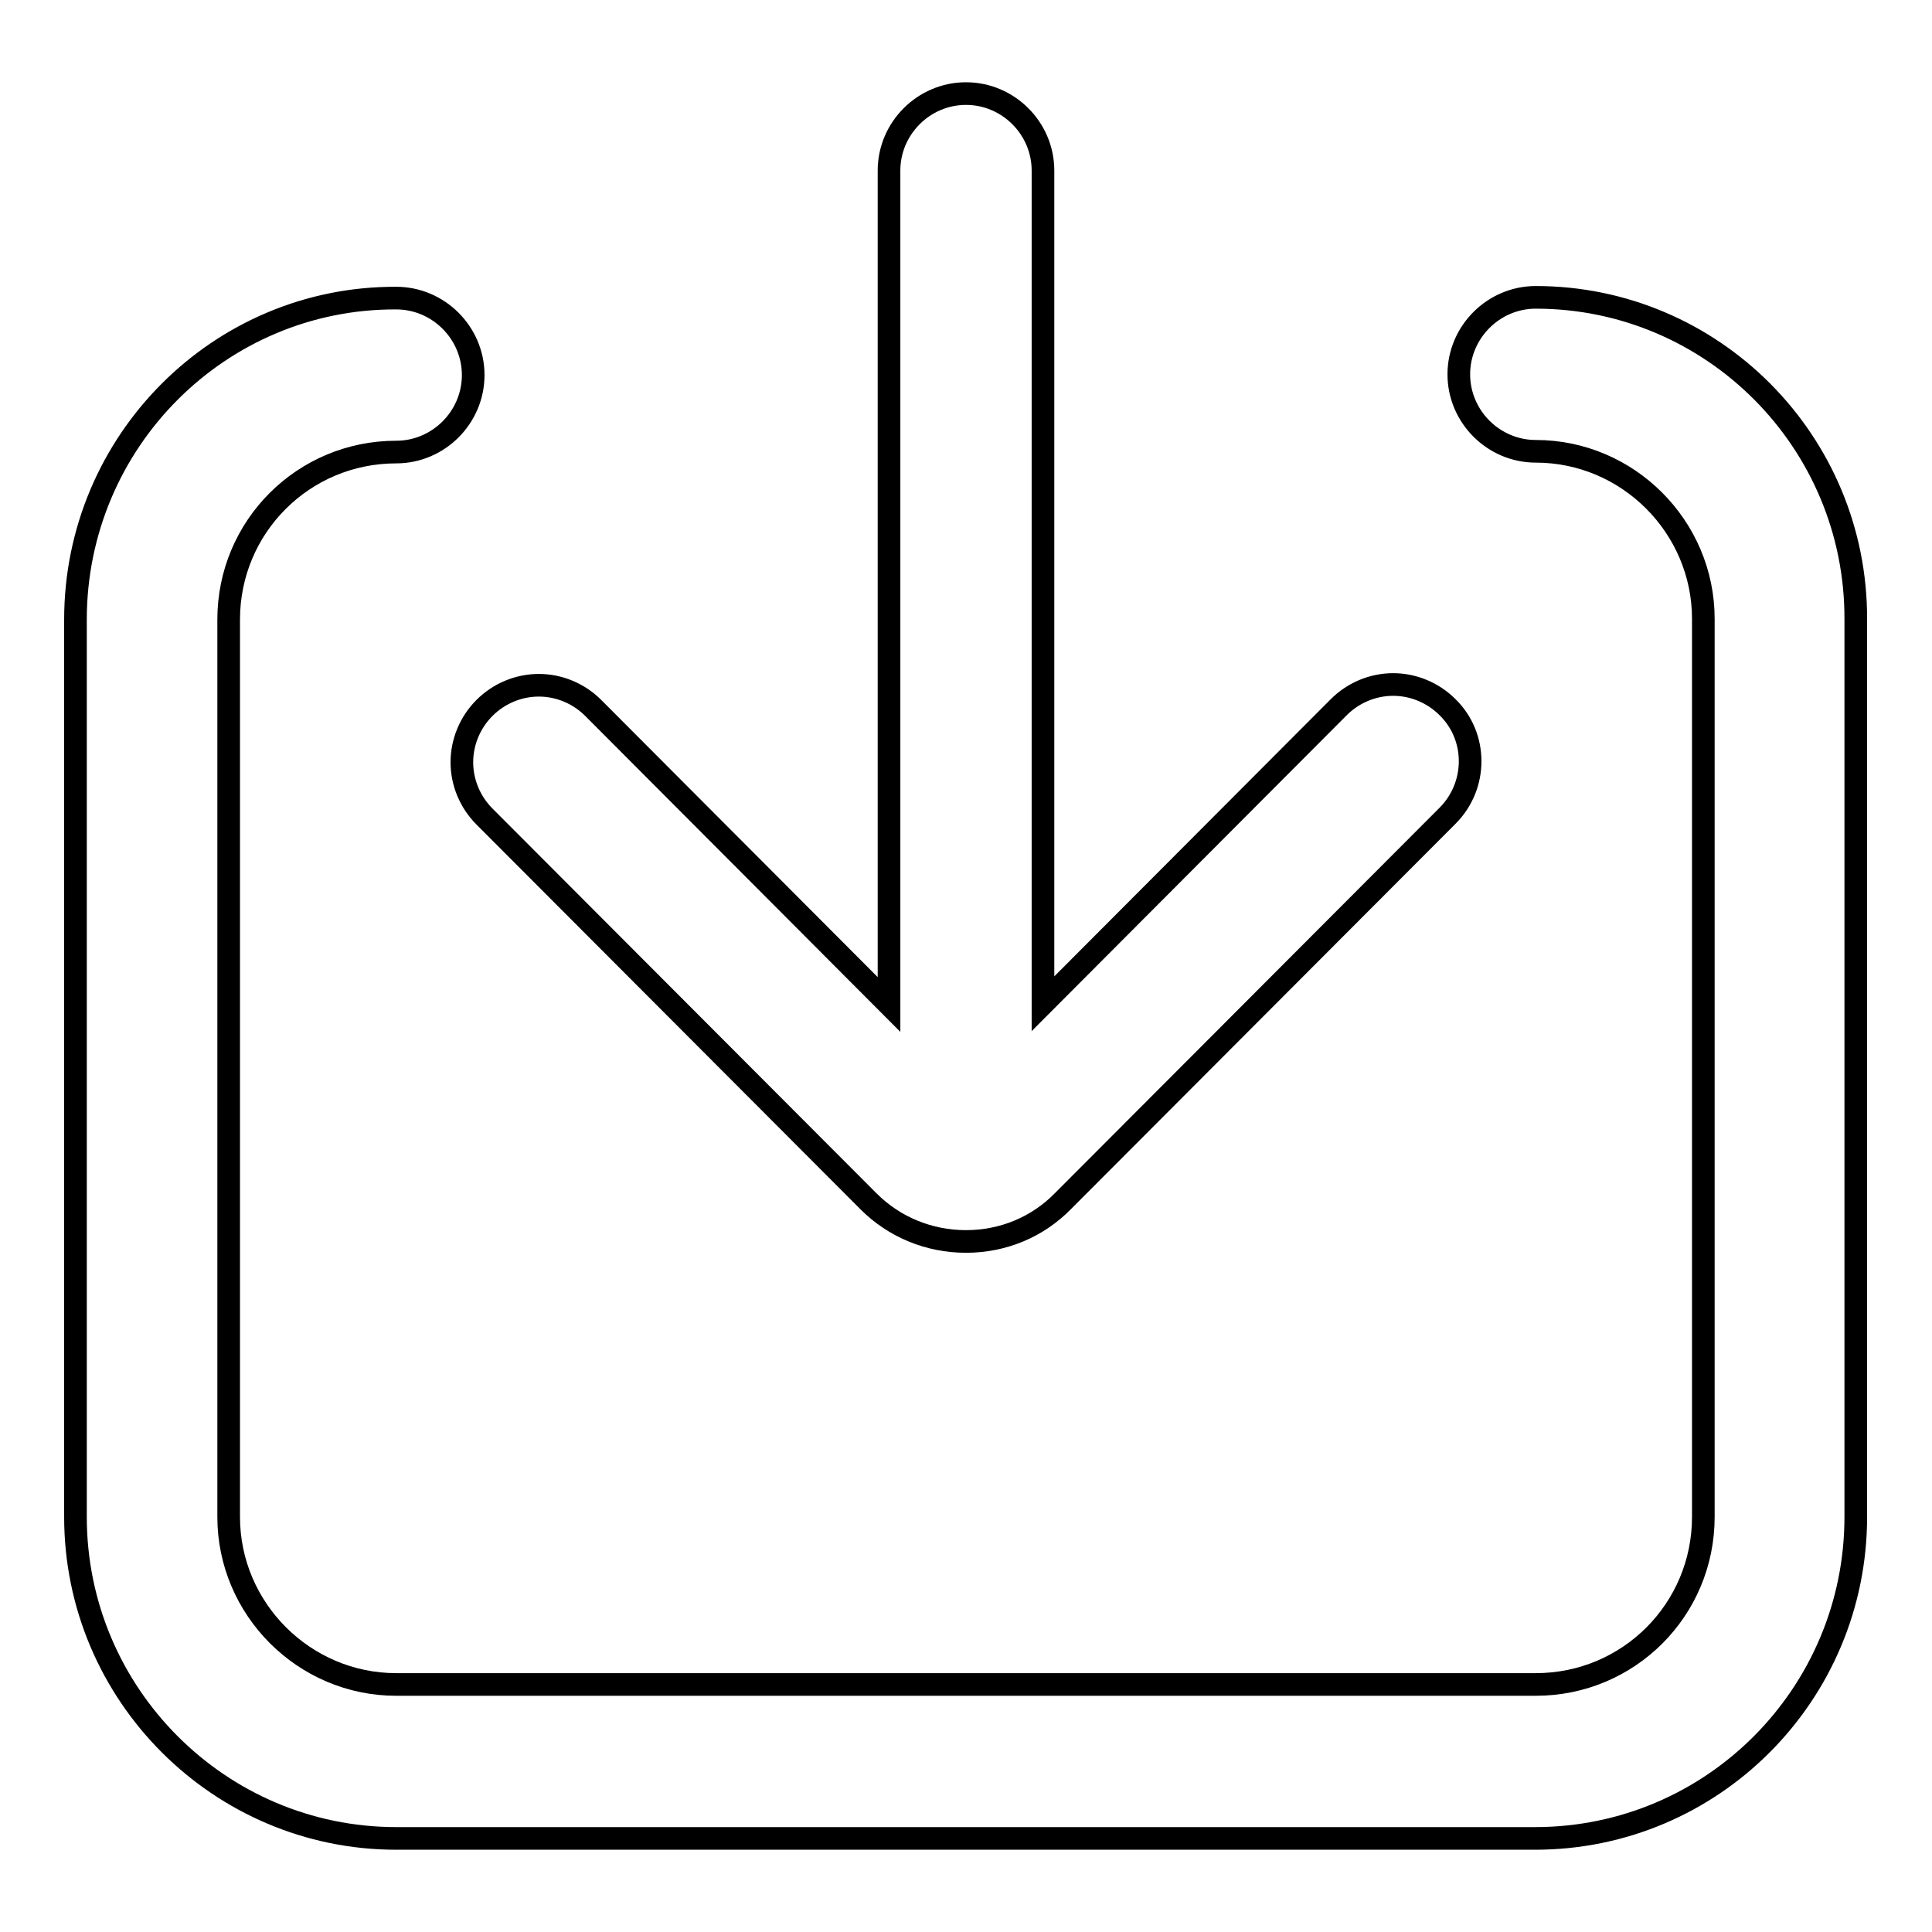
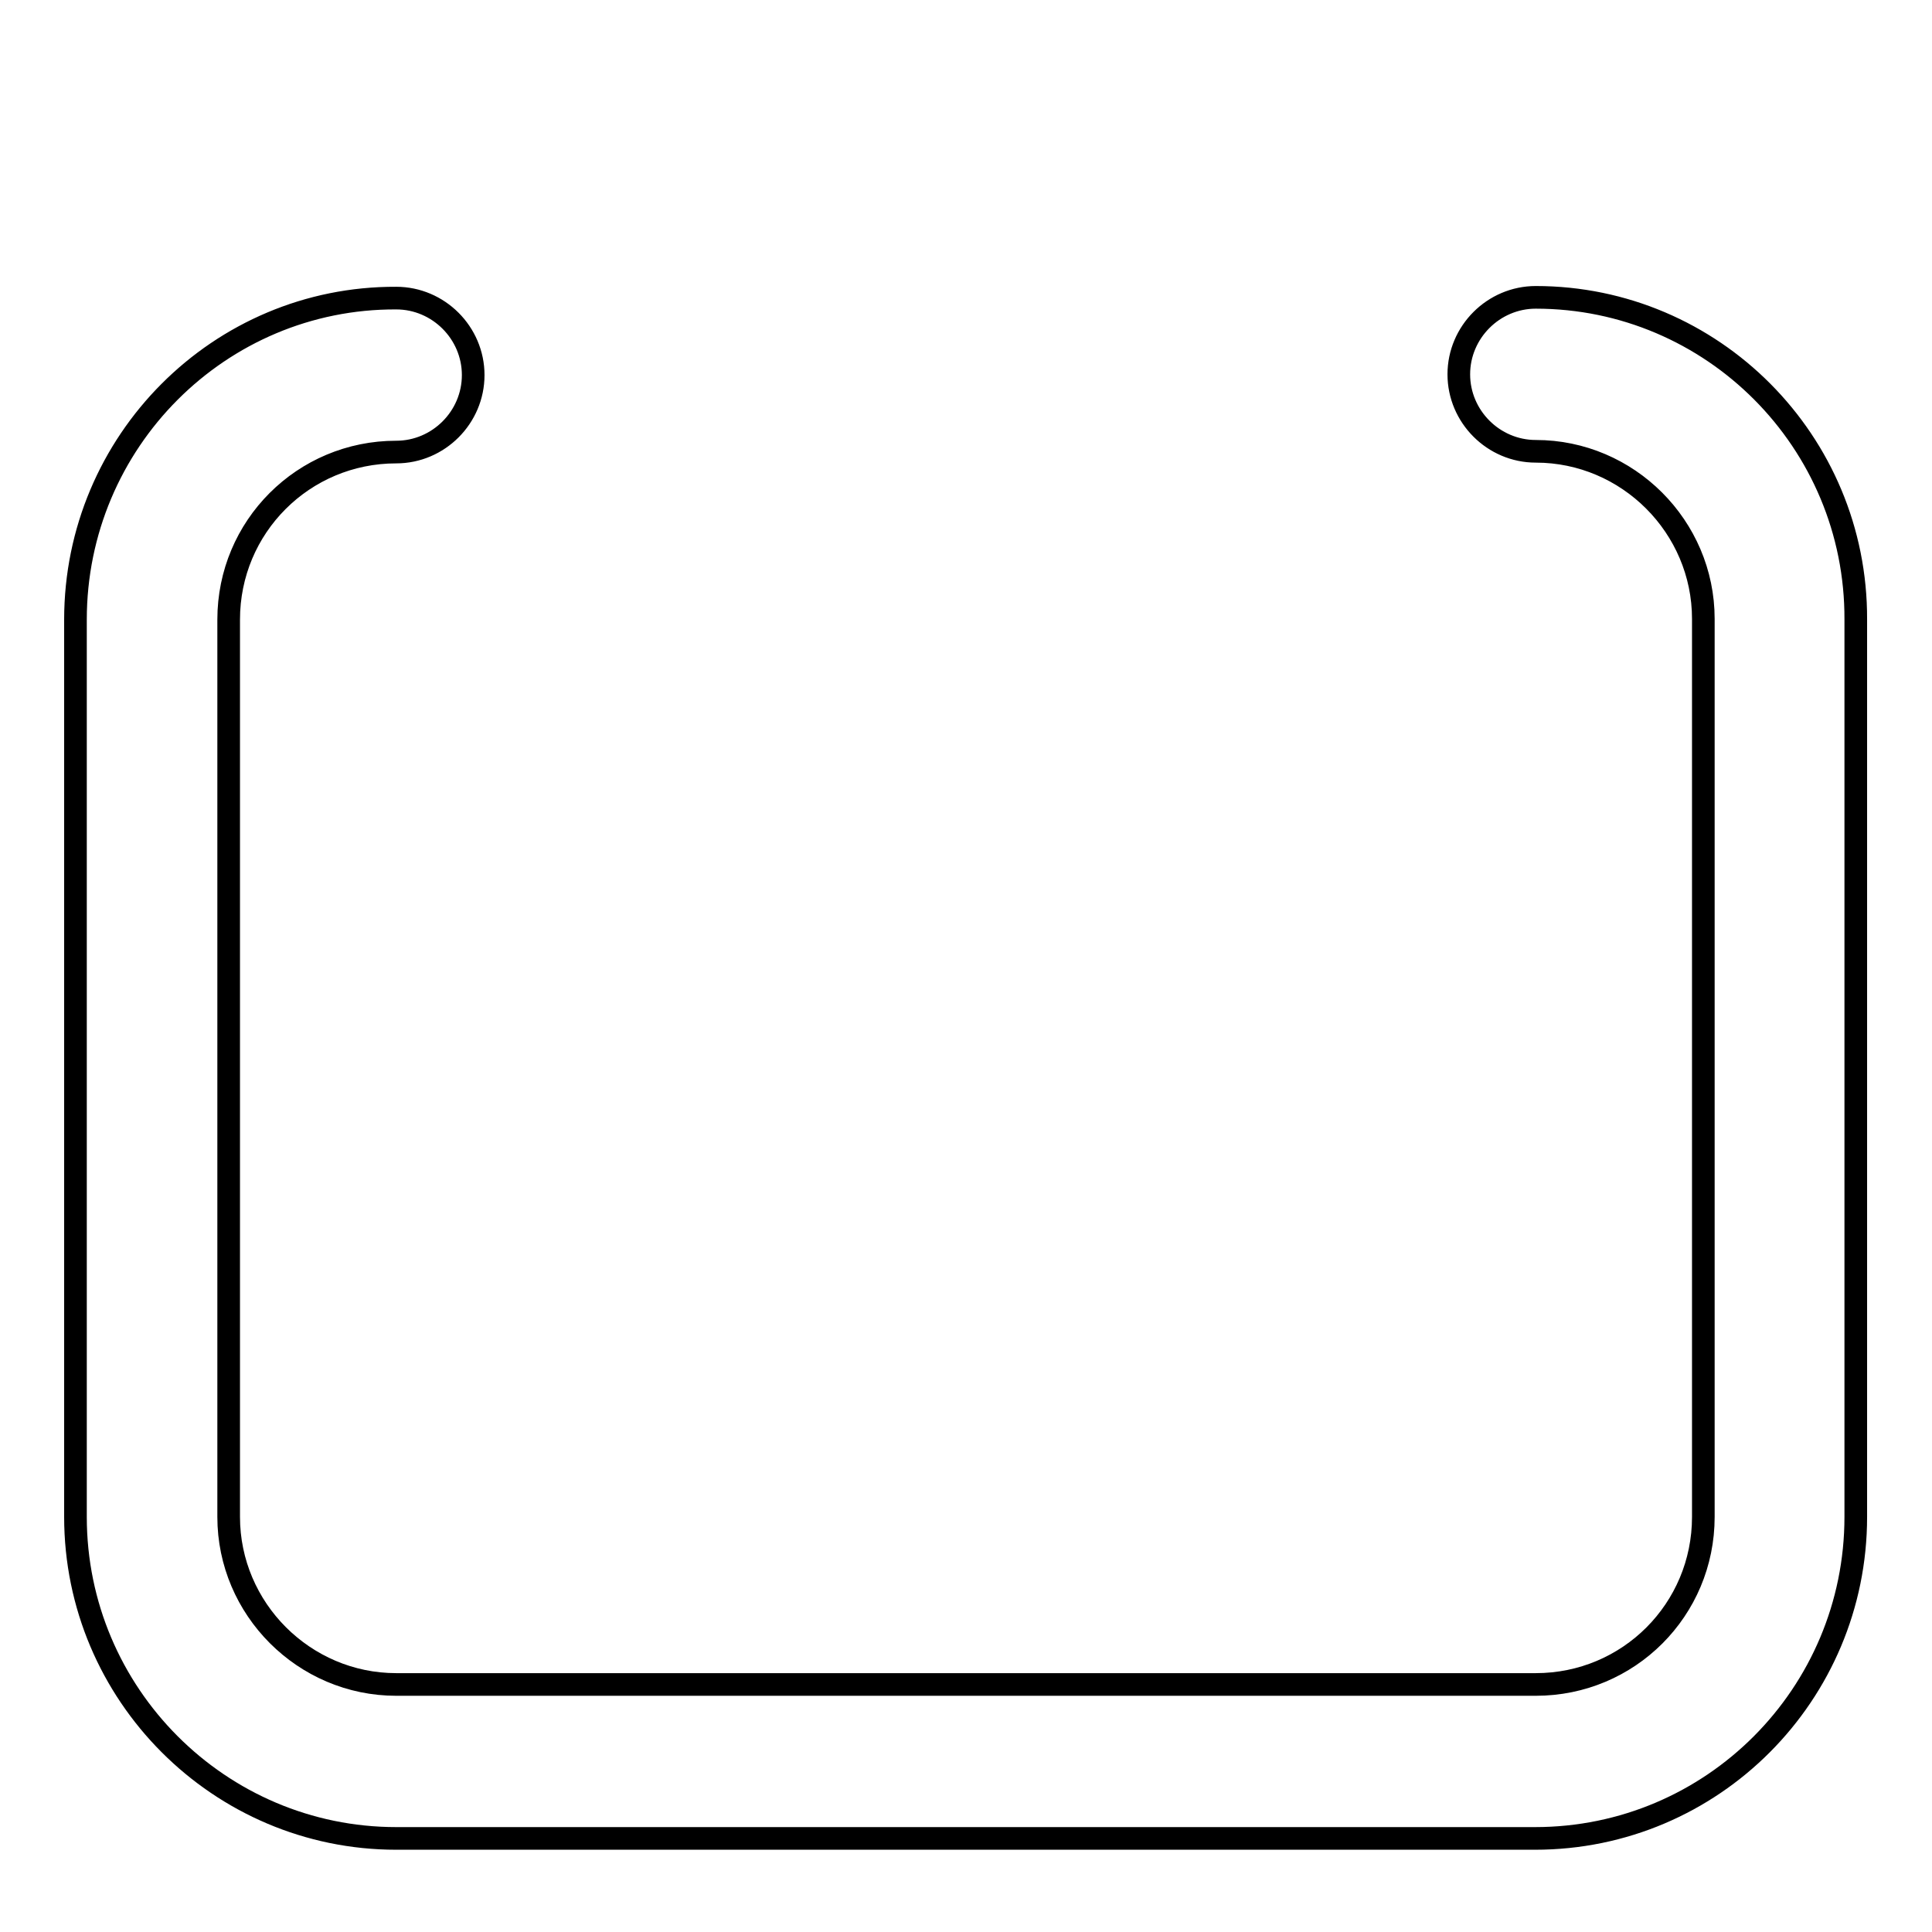
<svg xmlns="http://www.w3.org/2000/svg" version="1.1" x="0px" y="0px" viewBox="0 0 256 256" enable-background="new 0 0 256 256" xml:space="preserve">
  <g>
    <g>
-       <path stroke-width="3" fill-opacity="0" stroke="#000000" d="M64.2,108.2l50.9,51c3.4,3.4,8,5.3,12.9,5.3s9.5-1.9,12.9-5.4l50.9-51c4-4,4-10.5,0-14.4c-1.9-1.9-4.5-3-7.2-3c-2.7,0-5.3,1.1-7.2,3l-39.2,39.3V22.6c0-5.6-4.6-10.2-10.2-10.2c-5.6,0-10.2,4.6-10.2,10.2v110.5L78.6,93.8c-1.9-1.9-4.5-3-7.2-3s-5.3,1.1-7.2,3c-1.9,1.9-3,4.5-3,7.2C61.2,103.7,62.3,106.3,64.2,108.2L64.2,108.2z" />
      <path stroke-width="3" fill-opacity="0" stroke="#000000" d="M203.5,39.4c-5.6,0-10.2,4.6-10.2,10.2c0,5.6,4.6,10.2,10.2,10.2c12.2,0,22.2,10,22.2,22.2V201c0,12.3-9.9,22.2-22.2,22.2H52.5c-12.2,0-22.2-10-22.2-22.2V82.1c0-12.3,9.9-22.2,22.2-22.2c5.6,0,10.2-4.6,10.2-10.2s-4.6-10.2-10.2-10.2C29.1,39.4,10,58.5,10,82.1V201c0,23.5,19.1,42.6,42.5,42.6l0,0h150.9c23.5,0,42.5-19.1,42.5-42.6V82.1C246,58.5,226.9,39.4,203.5,39.4L203.5,39.4z" />
    </g>
  </g>
</svg>